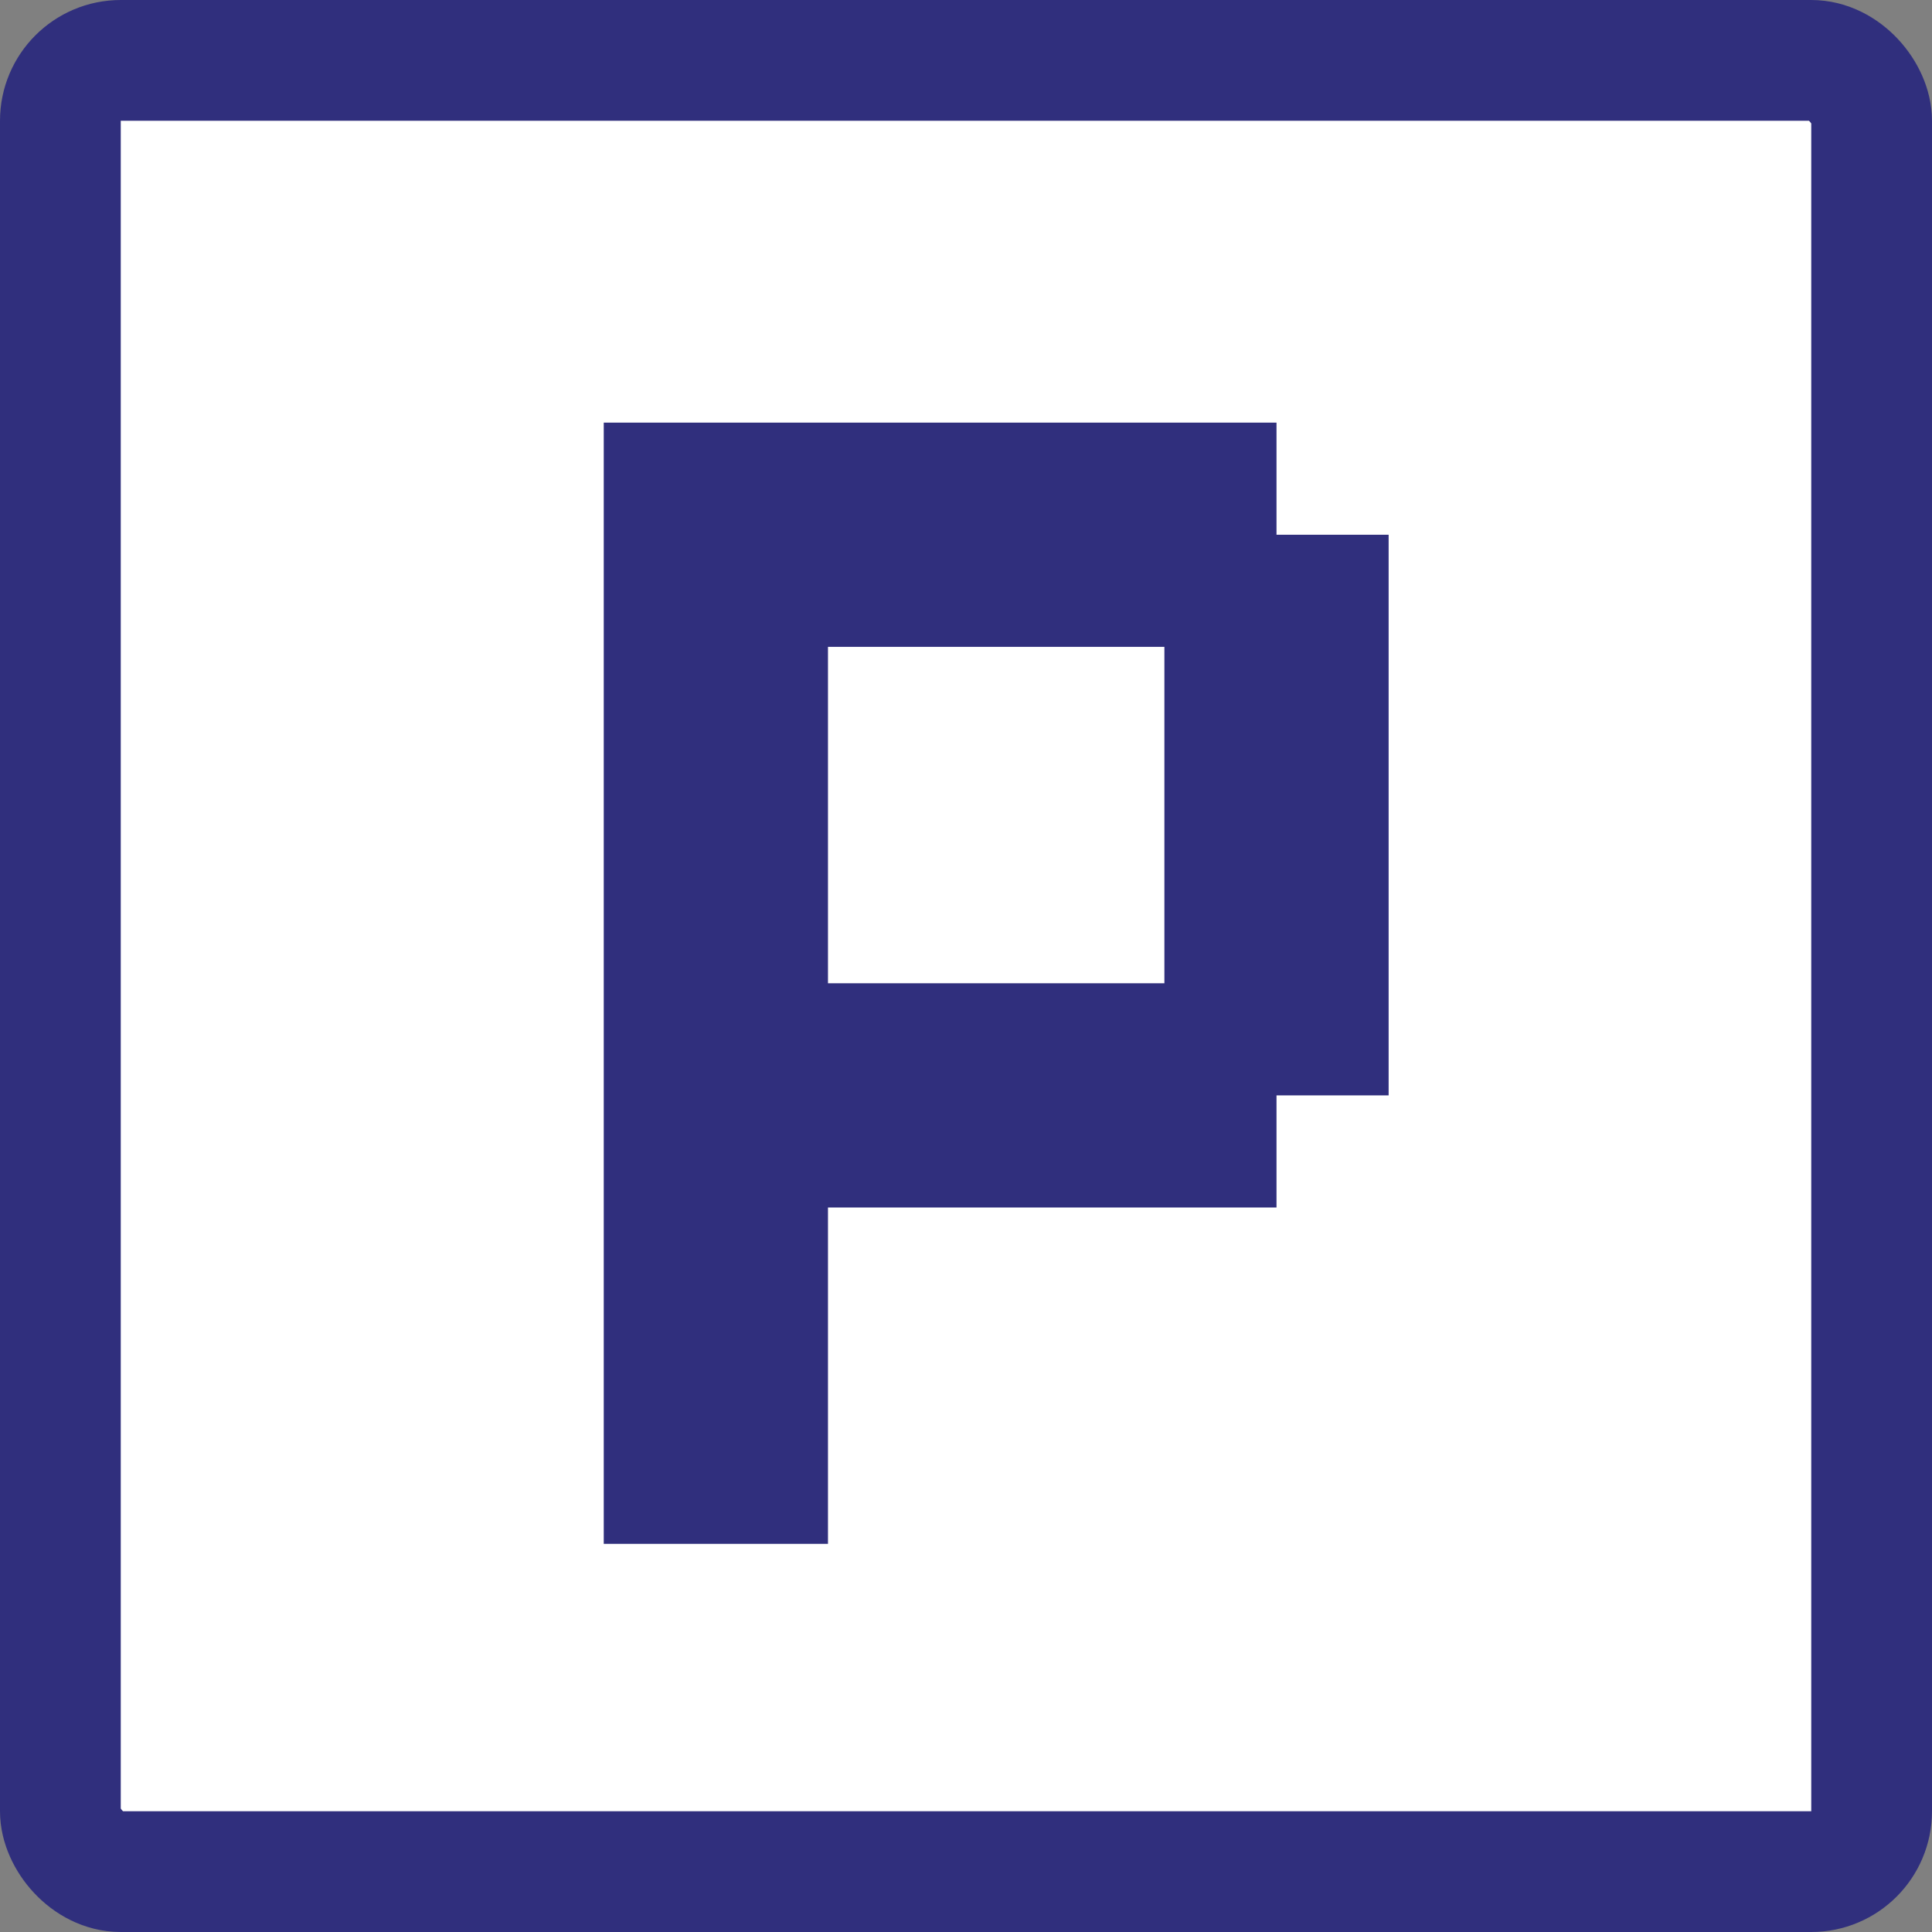
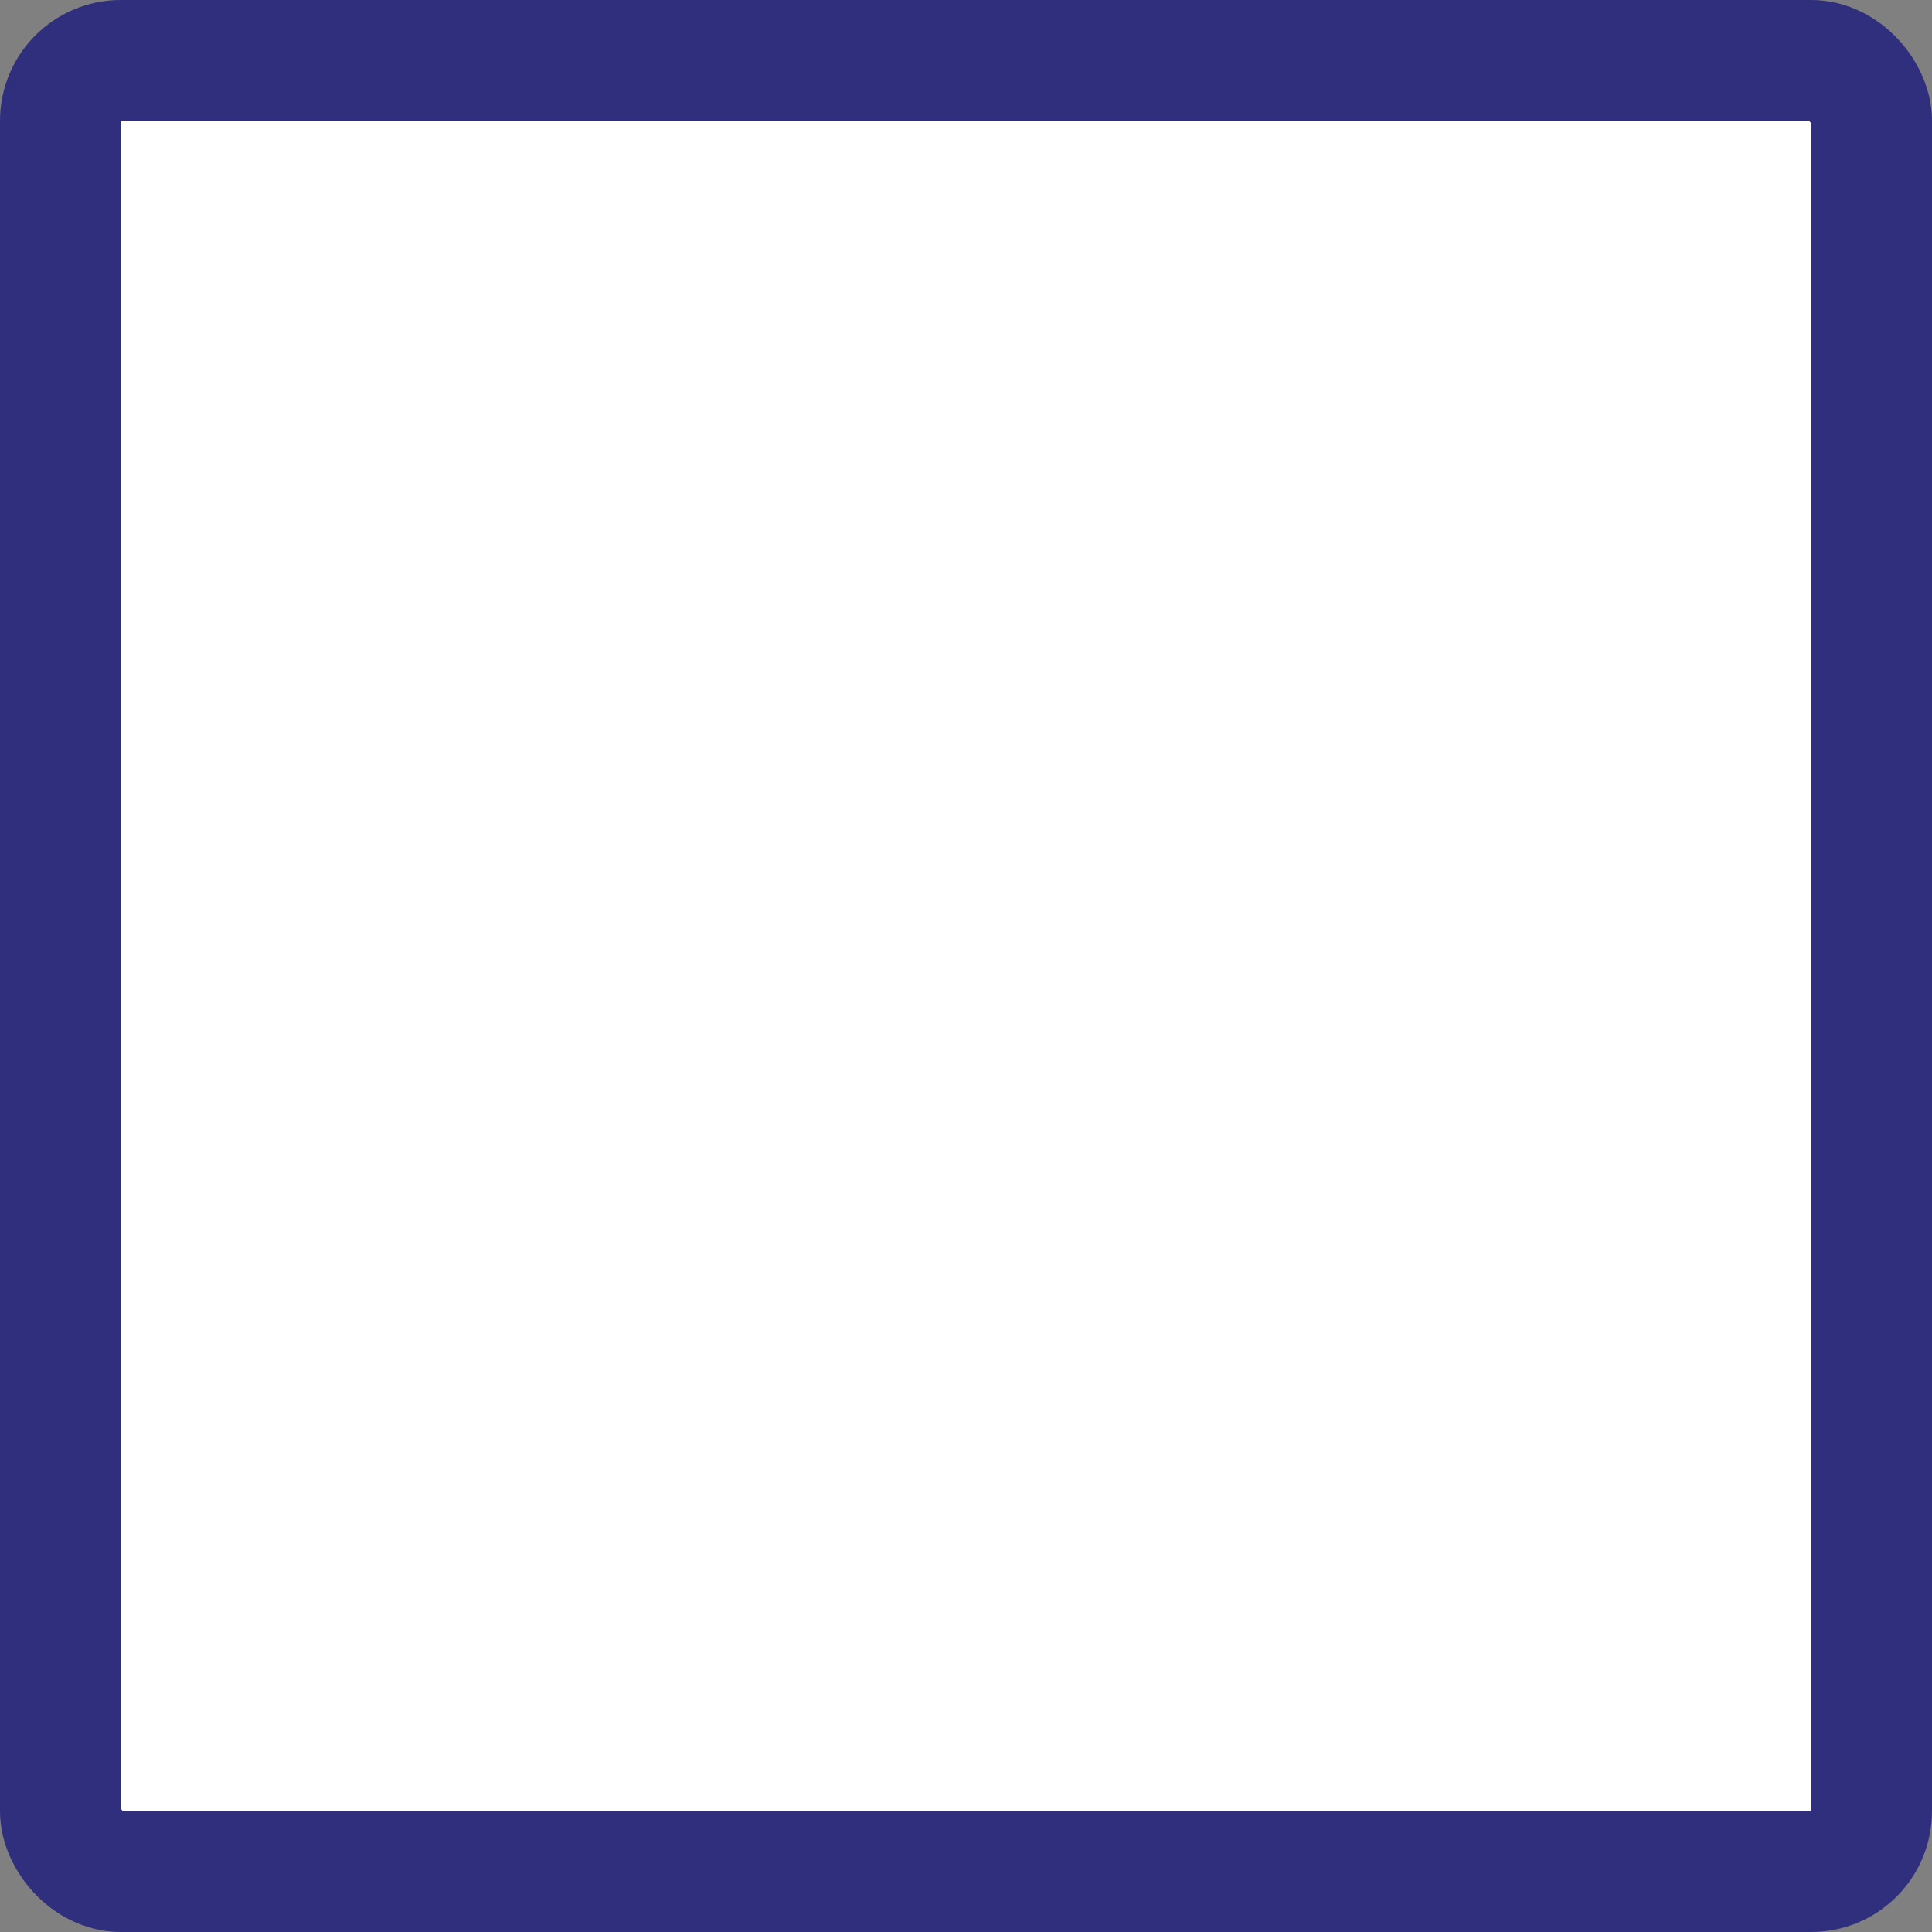
<svg xmlns="http://www.w3.org/2000/svg" width="32" height="32" viewBox="0 0 32 32" fill="none">
  <rect x="0" y="0" width="32" height="32" fill="#808080" stroke="none" />
  <rect x="1" y="1" width="30" height="30" rx="1" fill="white" />
  <rect x="1" y="1" width="30" height="30" rx="1" stroke="#302F7D" stroke-width="2" />
-   <path d="M10 7H11.857V8.857H10V7ZM11.857 7H13.714V8.857H11.857V7ZM13.714 7H15.571V8.857H13.714V7ZM15.571 7H17.429V8.857H15.571V7ZM17.429 7H19.286V8.857H17.429V7ZM19.286 7H21.143V8.857H19.286V7ZM19.286 8.857H21.143V10.714H19.286V8.857ZM17.429 8.857H19.286V10.714H17.429V8.857ZM15.571 8.857H17.429V10.714H15.571V8.857ZM13.714 8.857H15.571V10.714H13.714V8.857ZM11.857 8.857H13.714V10.714H11.857V8.857ZM10 8.857H11.857V10.714H10V8.857ZM21.143 8.857H23V10.714H21.143V8.857ZM19.286 10.714H21.143V12.571H19.286V10.714ZM21.143 10.714H23V12.571H21.143V10.714ZM21.143 12.571H23V14.429H21.143V12.571ZM21.143 14.429H23V16.286H21.143V14.429ZM19.286 14.429H21.143V16.286H19.286V14.429ZM19.286 12.571H21.143V14.429H19.286V12.571ZM19.286 16.286H21.143V18.143H19.286V16.286ZM19.286 18.143H21.143V20H19.286V18.143ZM17.429 18.143H19.286V20H17.429V18.143ZM17.429 16.286H19.286V18.143H17.429V16.286ZM15.571 16.286H17.429V18.143H15.571V16.286ZM15.571 18.143H17.429V20H15.571V18.143ZM13.714 18.143H15.571V20H13.714V18.143ZM13.714 16.286H15.571V18.143H13.714V16.286ZM11.857 16.286H13.714V18.143H11.857V16.286ZM10 16.286H11.857V18.143H10V16.286ZM10 18.143H11.857V20H10V18.143ZM11.857 18.143H13.714V20H11.857V18.143ZM10 10.714H11.857V12.571H10V10.714ZM11.857 10.714H13.714V12.571H11.857V10.714ZM11.857 12.571H13.714V14.429H11.857V12.571ZM11.857 14.429H13.714V16.286H11.857V14.429ZM10 12.571H11.857V14.429H10V12.571ZM10 14.429H11.857V16.286H10V14.429ZM10 20H11.857V21.857H10V20ZM11.857 20H13.714V21.857H11.857V20ZM11.857 21.857H13.714V23.714H11.857V21.857ZM11.857 23.714H13.714V25.571H11.857V23.714ZM10 23.714H11.857V25.571H10V23.714ZM10 21.857H11.857V23.714H10V21.857ZM21.143 16.286H23V18.143H21.143V16.286Z" fill="#302F7D" />
</svg>